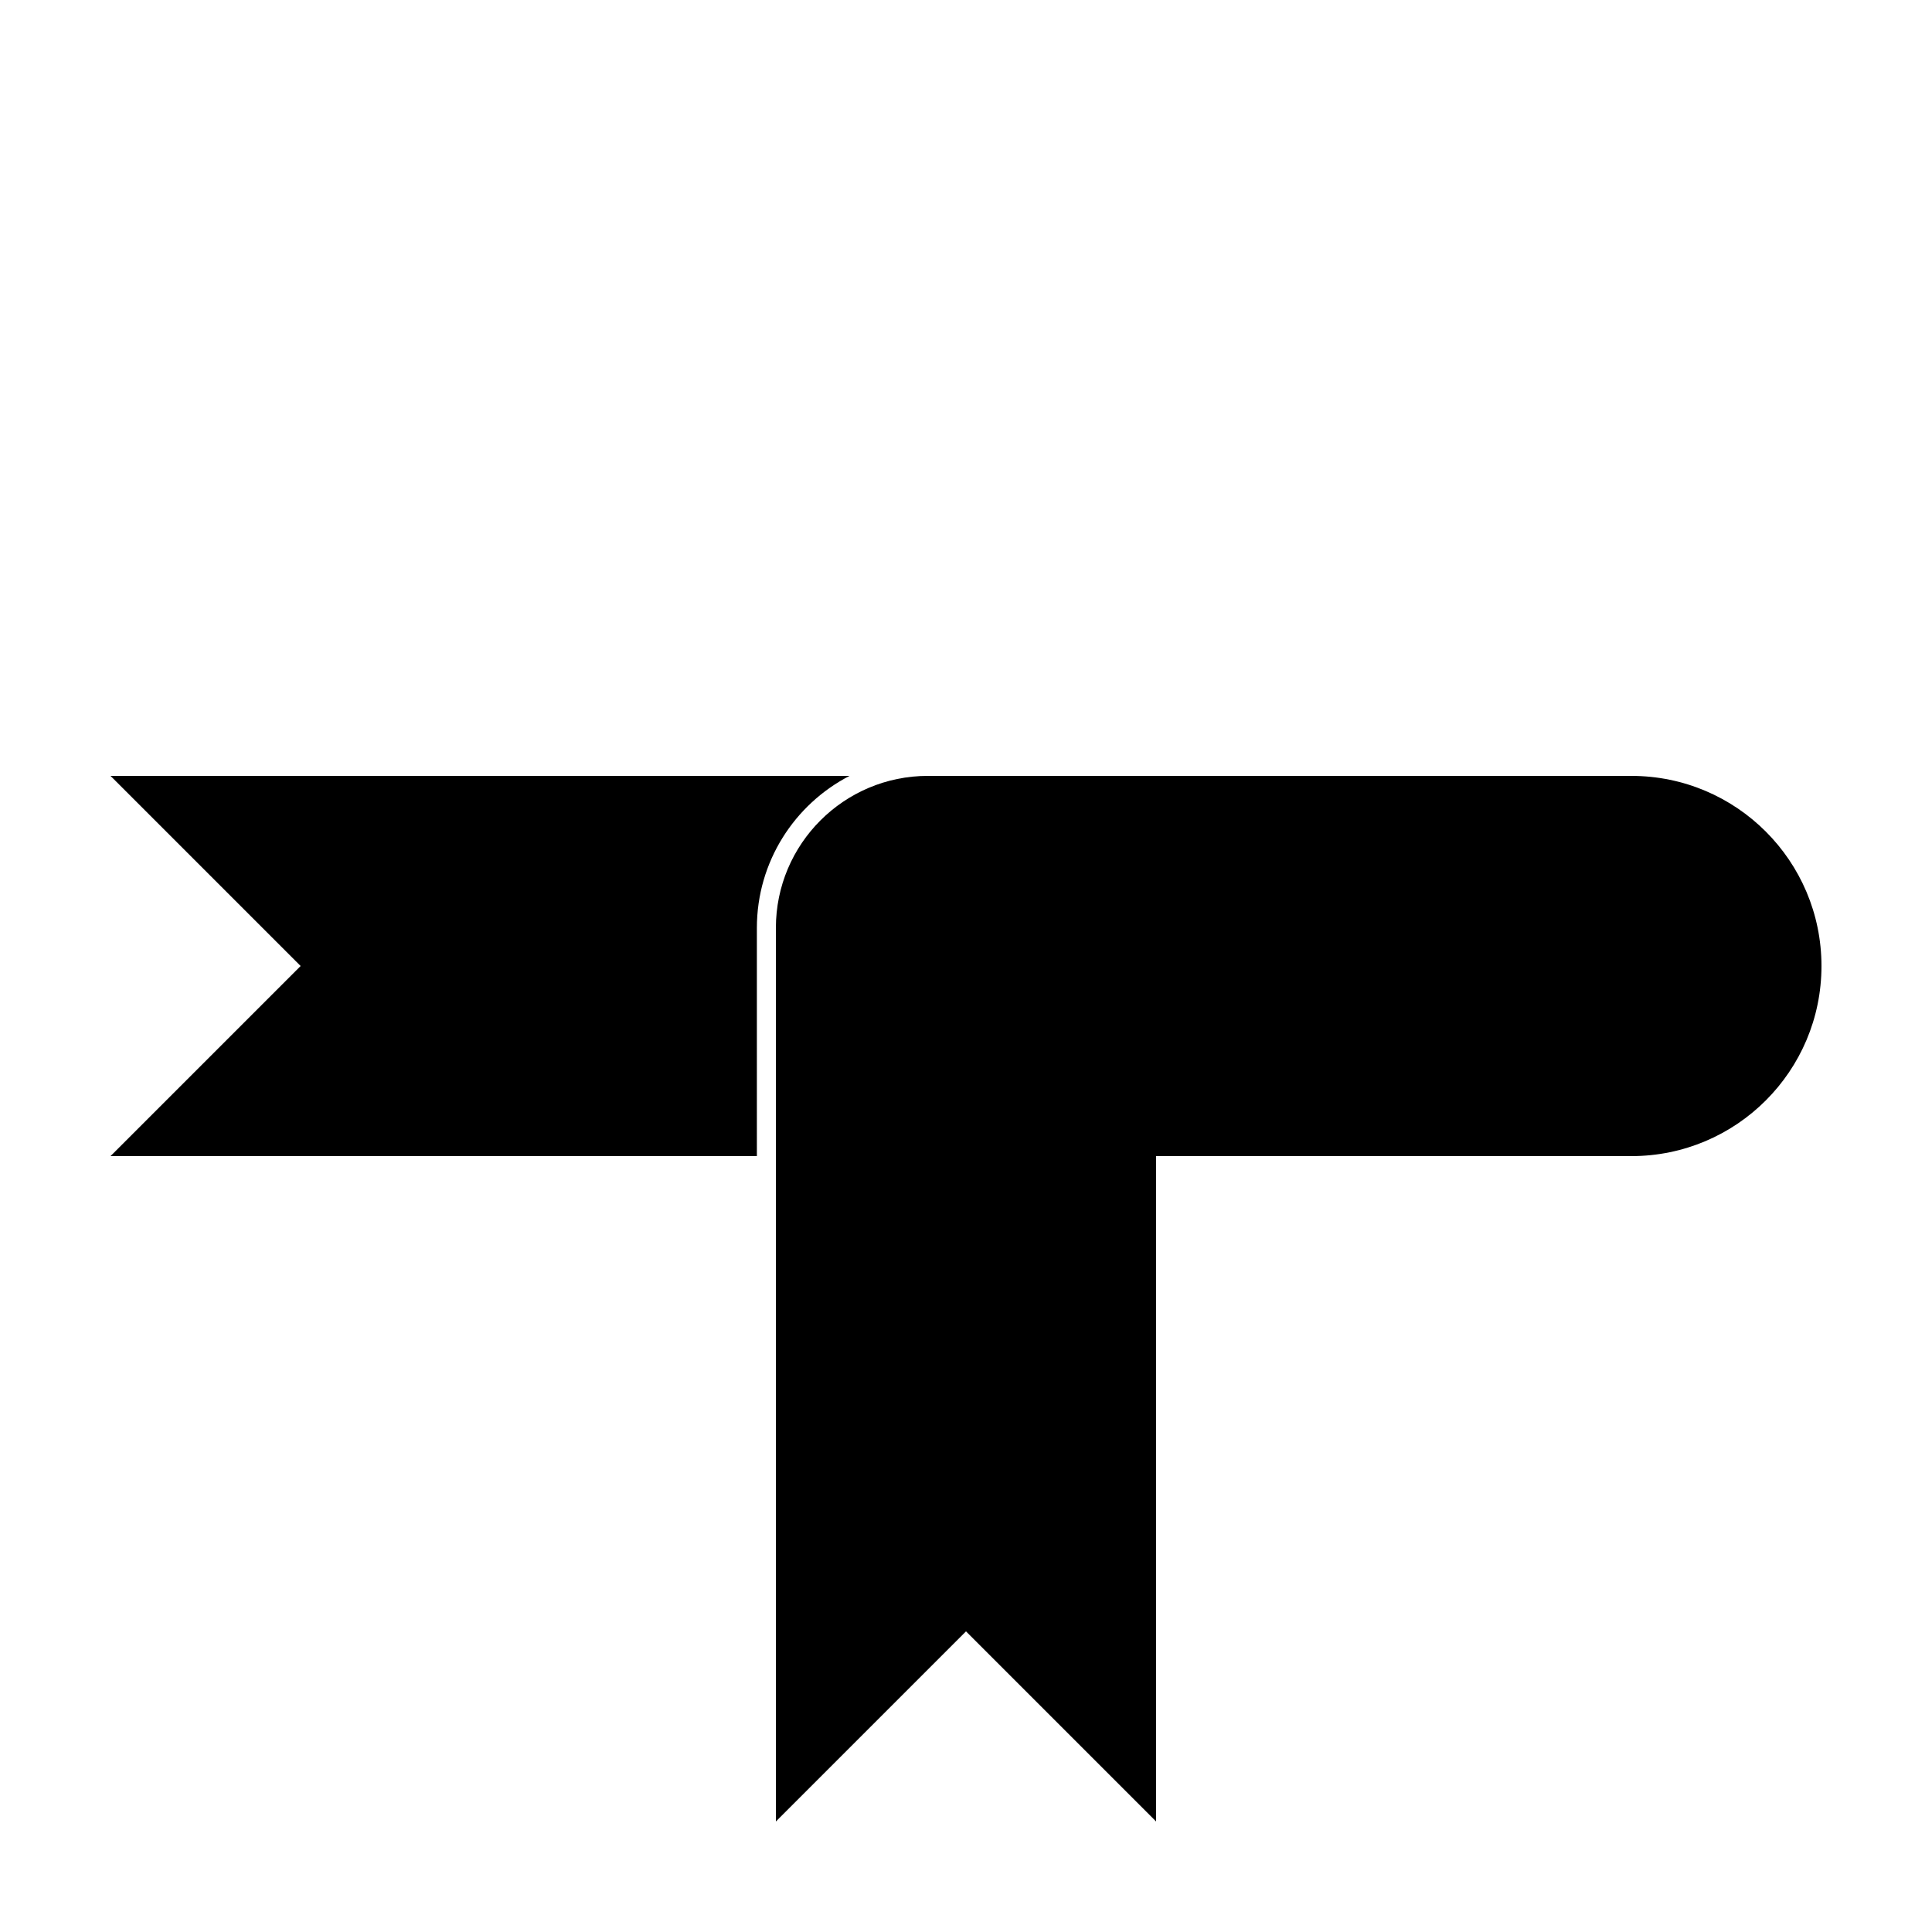
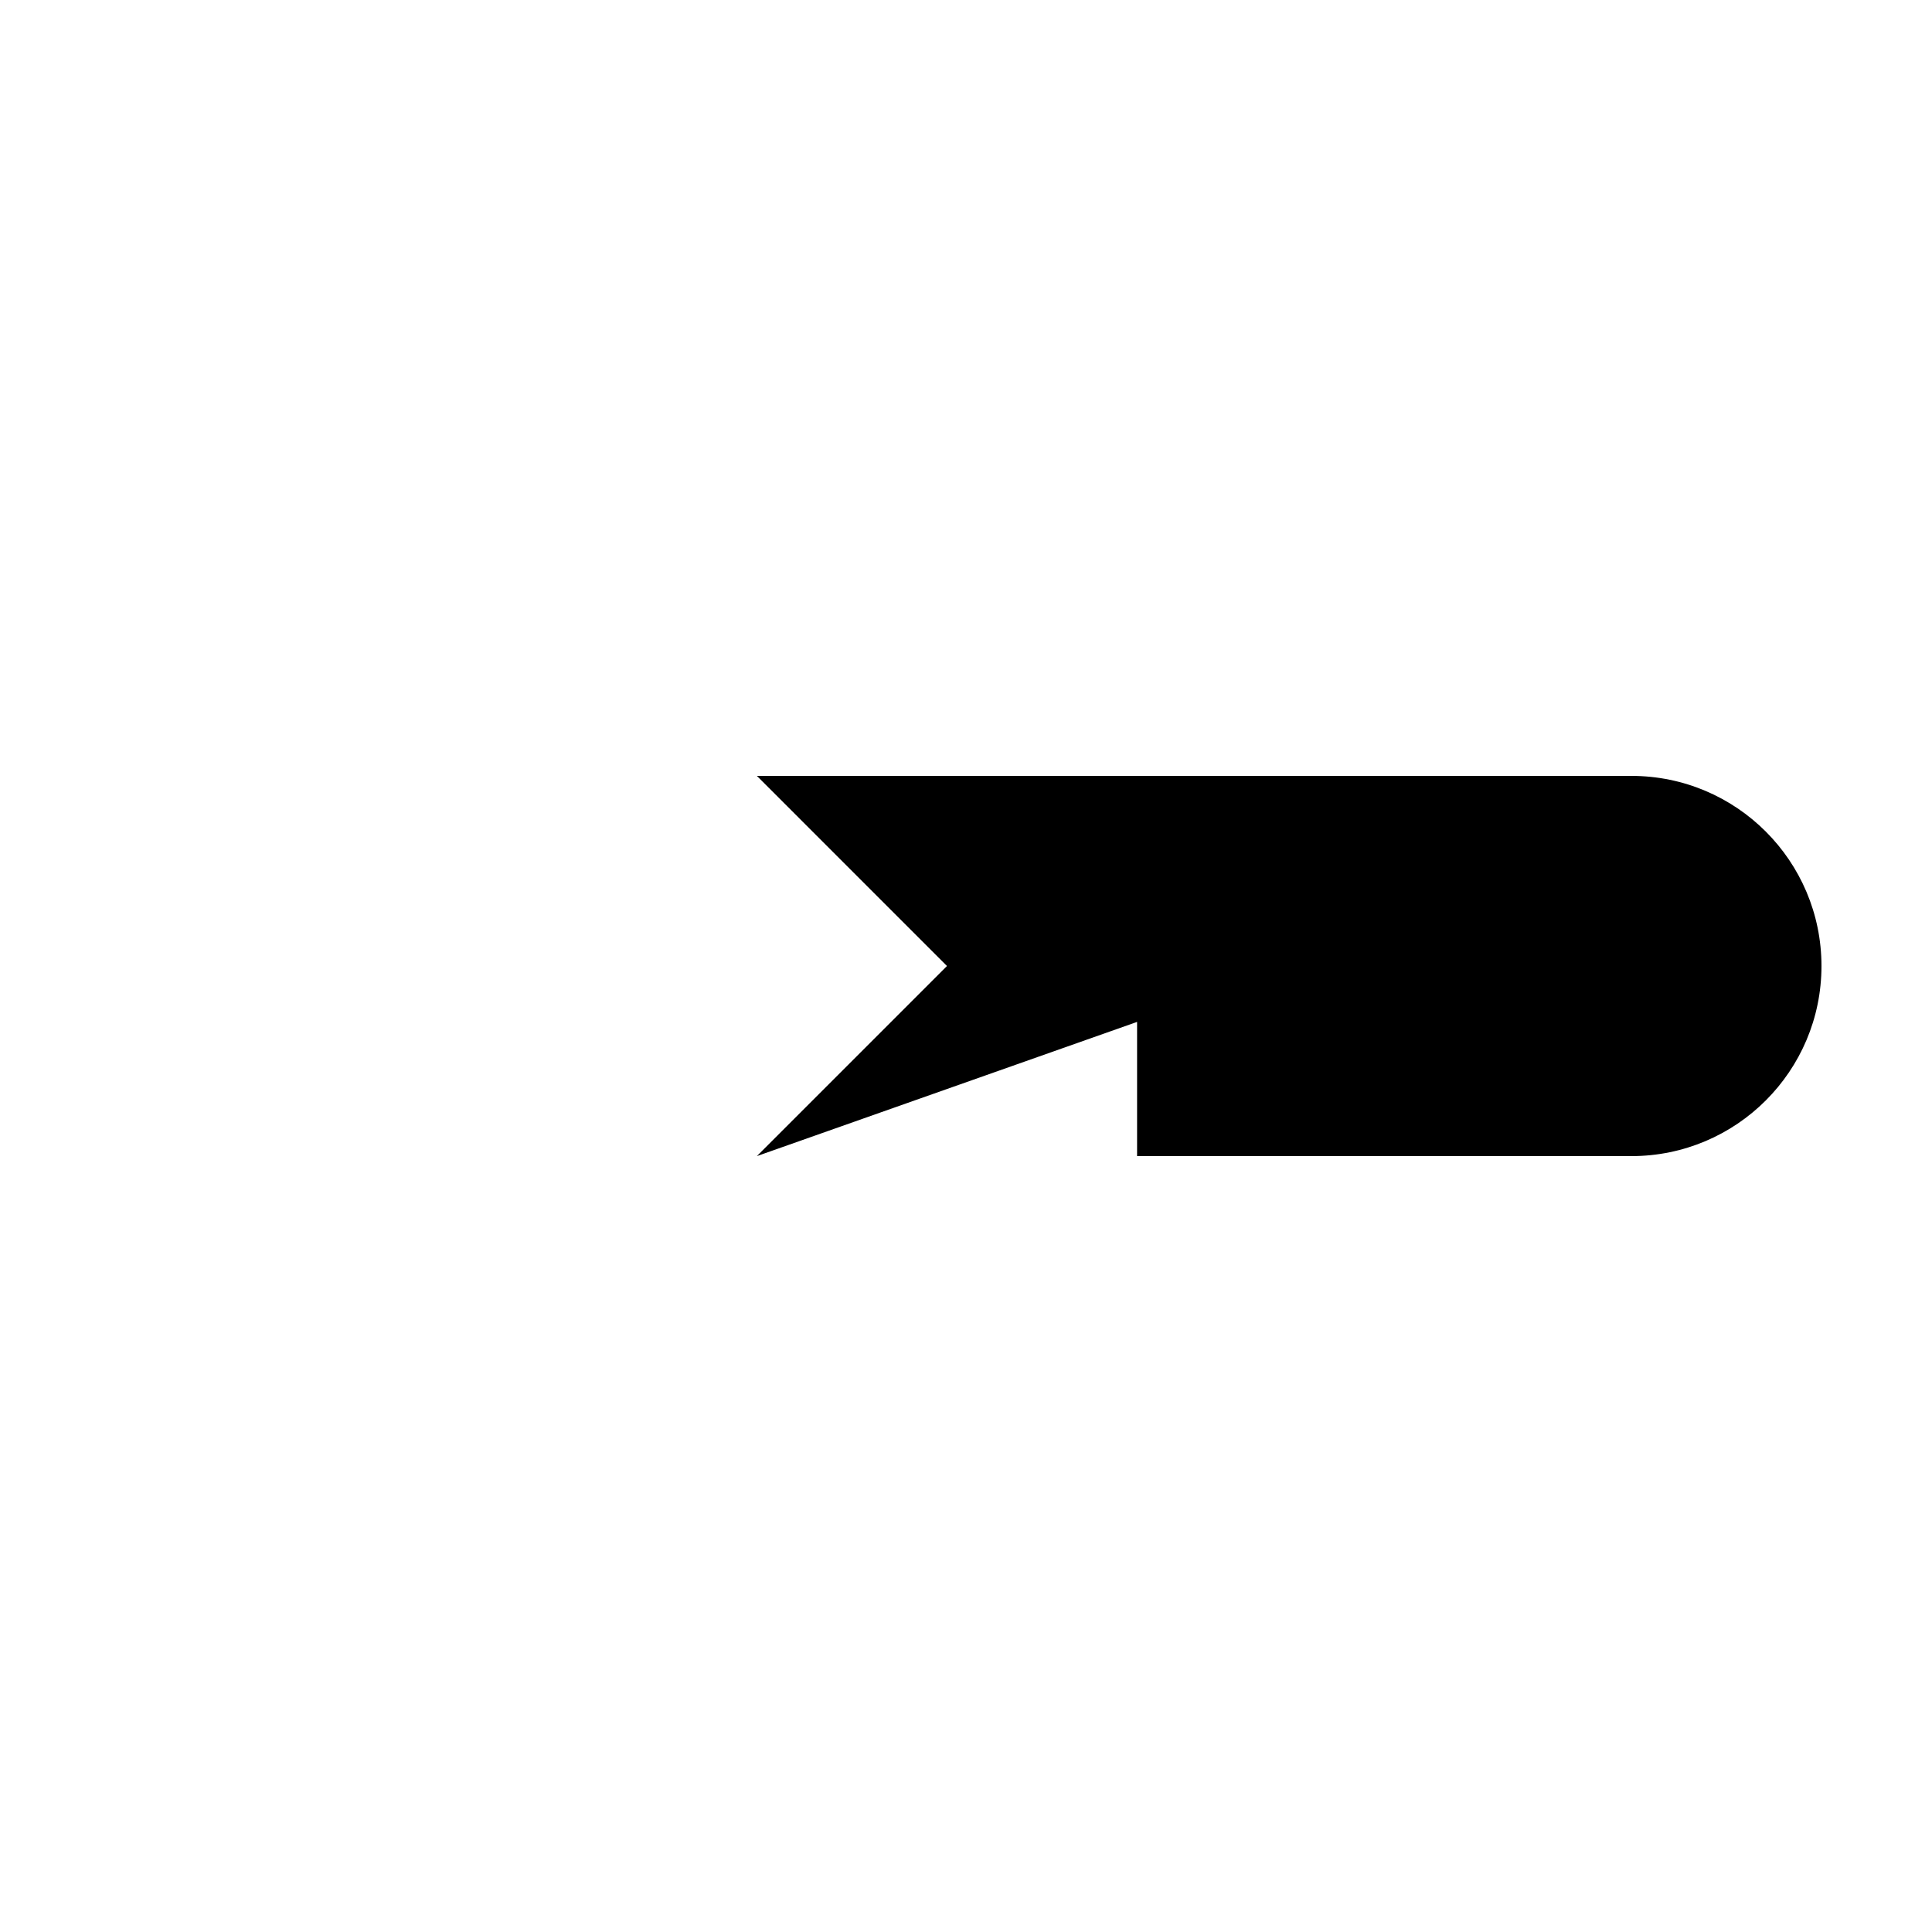
<svg xmlns="http://www.w3.org/2000/svg" fill="#000000" width="800px" height="800px" version="1.1" viewBox="144 144 512 512">
  <g>
-     <path d="m445.34 450.38v-100.76h130.99c27.824 0 50.379 22.559 50.379 50.383s-22.555 50.379-50.379 50.379zm-100.76 0h-171.29l50.379-50.379-50.379-50.383h195.84c-14.582 7.539-24.551 22.758-24.551 40.305z" />
-     <path d="m450.38 626.71-50.379-50.379-50.383 50.379v-236.79c0-22.258 18.047-40.305 40.305-40.305h60.457z" />
+     <path d="m445.34 450.38v-100.76h130.99c27.824 0 50.379 22.559 50.379 50.383s-22.555 50.379-50.379 50.379zm-100.76 0l50.379-50.379-50.379-50.383h195.84c-14.582 7.539-24.551 22.758-24.551 40.305z" />
  </g>
</svg>